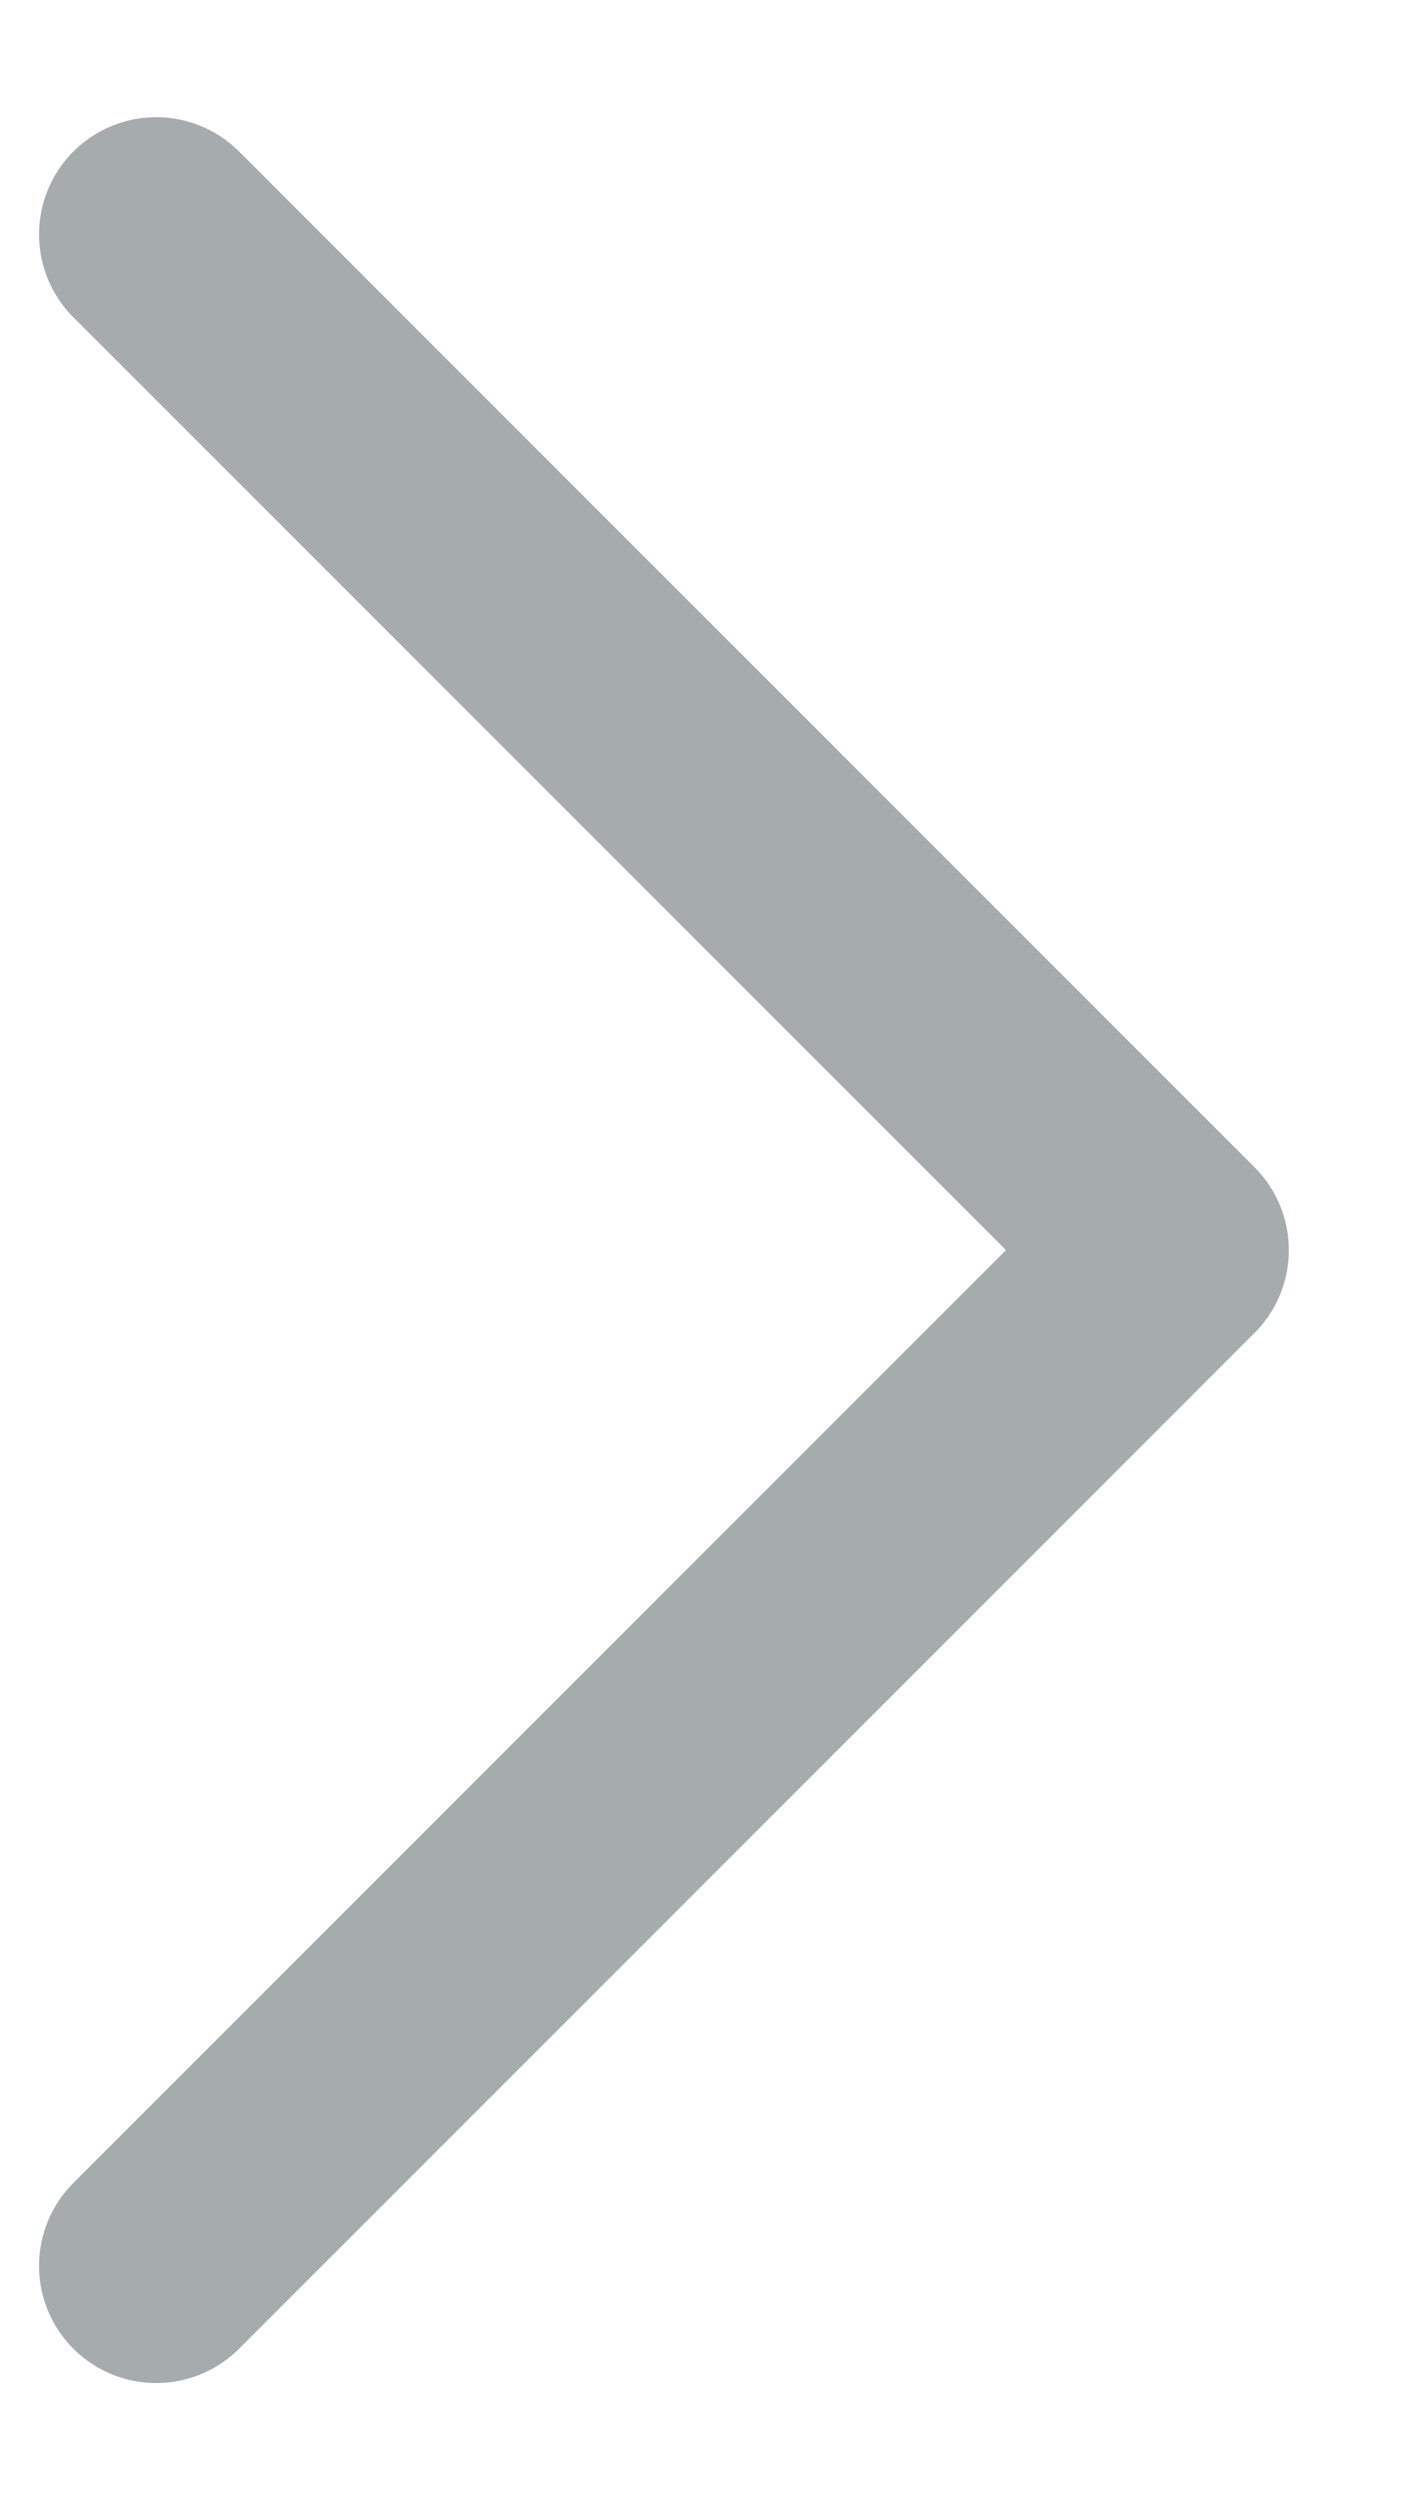
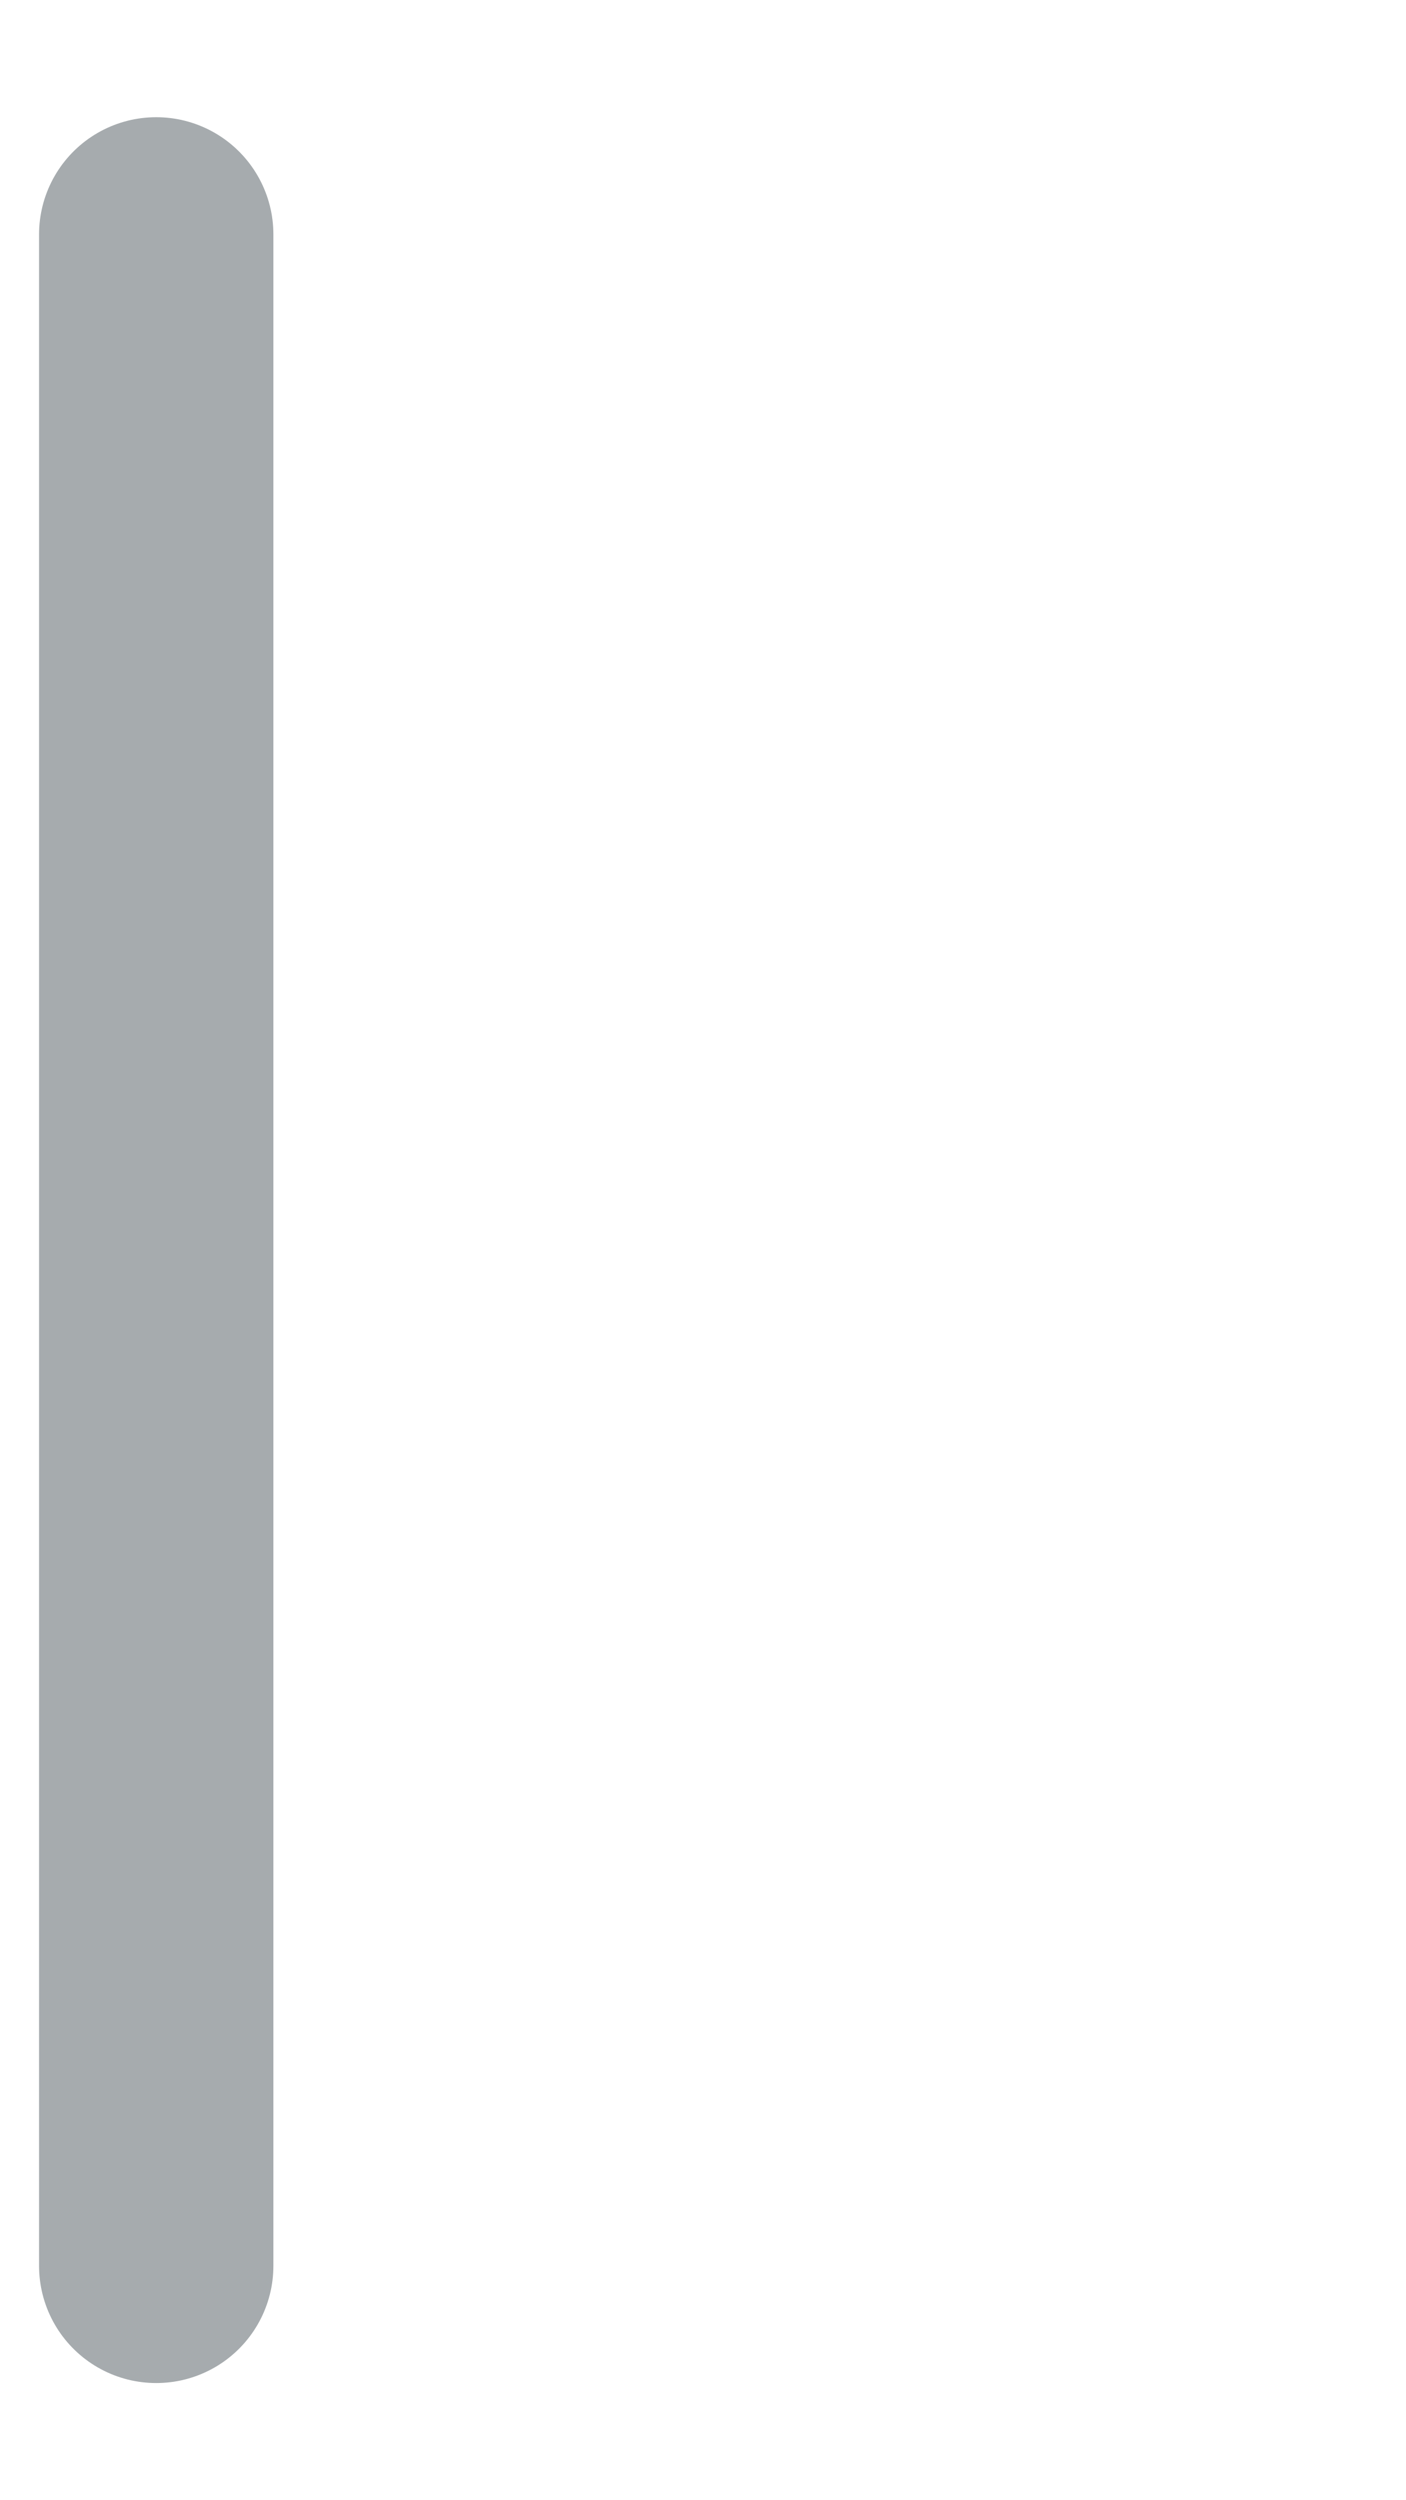
<svg xmlns="http://www.w3.org/2000/svg" width="9" height="16" viewBox="0 0 9 16" fill="none">
-   <path d="M1 14.5L7.5 8L1 1.5" stroke="#A6ABAE" stroke-width="1.5" stroke-linecap="round" stroke-linejoin="round" />
+   <path d="M1 14.5L1 1.5" stroke="#A6ABAE" stroke-width="1.5" stroke-linecap="round" stroke-linejoin="round" />
</svg>